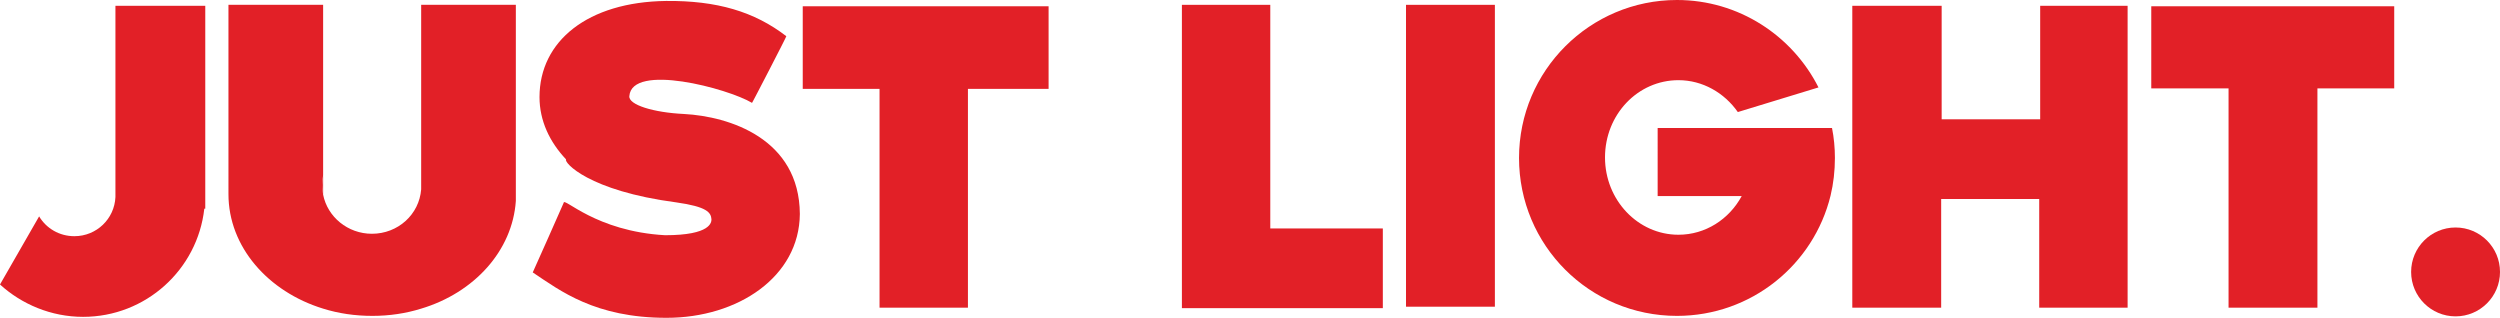
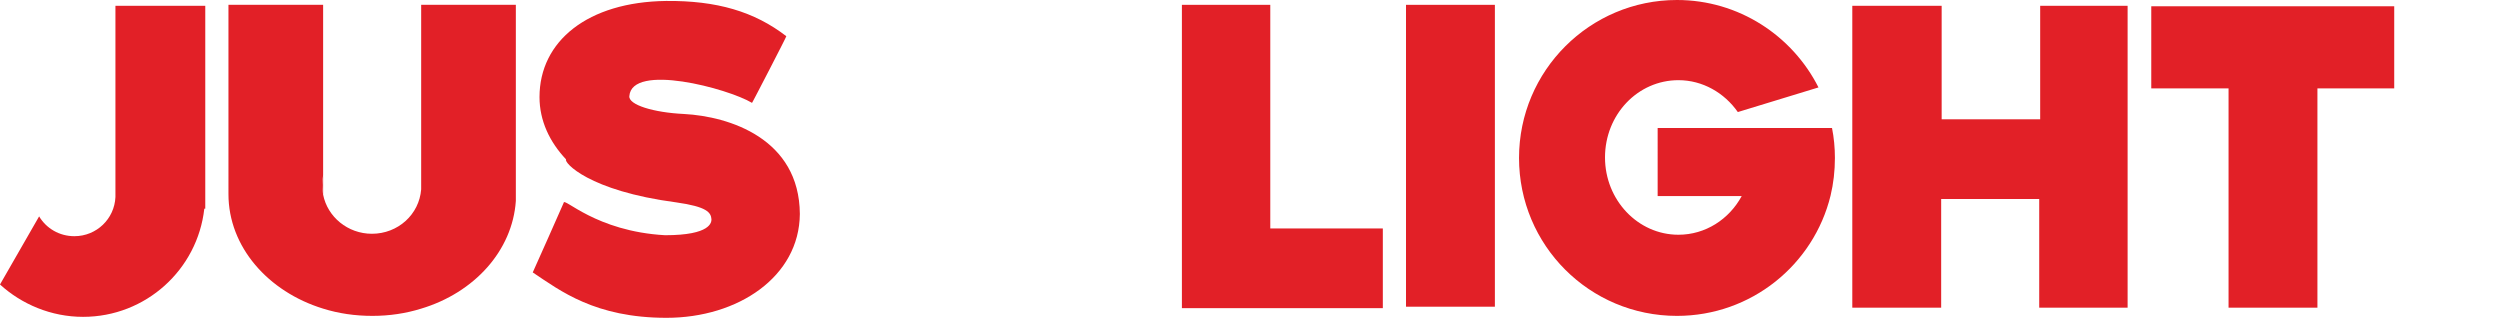
<svg xmlns="http://www.w3.org/2000/svg" version="1.1" x="0px" y="0px" viewBox="0 0 517.6 65.8" style="enable-background:new 0 0 517.6 65.8;" xml:space="preserve">
  <style type="text/css">
	.st0{fill:#E22027;}
</style>
  <g id="Layer_1">
</g>
  <g id="Layer_2">
    <g>
      <path class="st0" d="M42.5,1.2v42h-0.2c-1.4,12.6-12.1,22.4-25.1,22.4c-6.6,0-12.7-2.6-17.2-6.7l8.1-14.1c1.5,2.5,4.2,4.1,7.3,4.1    c4.6,0,8.3-3.6,8.5-8.1c0-0.2,0-0.3,0-0.4c0-0.2,0-0.3,0-0.4V1.2H42.5z" />
      <path class="st0" d="M24,40.4c0,0.1,0,0.3,0,0.4v-0.9C24,40.1,24,40.2,24,40.4z" />
      <path class="st0" d="M106.8,40.2c0,0.5,0,1,0,1.4v-2.8C106.8,39.3,106.8,39.7,106.8,40.2z" />
-       <circle class="st0" cx="508.4" cy="56.3" r="9.2" />
      <path class="st0" d="M138,65.8c-14.8,0-22-5.6-27.7-9.4c0,0,6.4-14.3,6.4-14.4c0-1.3,6.6,5.9,21,6.7c9.5,0,9.6-2.7,9.6-3.3    c-0.1-1.4-0.9-2.6-7.3-3.5c-18.2-2.4-23.3-8.3-22.8-8.9c-3.4-3.6-5.5-8-5.5-12.9c0-11.6,10-19.7,26.2-19.9    c10.5-0.1,18.3,2.2,24.9,7.3c0.1,0-7.1,13.9-7.1,13.8c-5-3-24.9-8.3-25.4-1.4c-0.2,1.8,5,3.4,11.3,3.7c9.4,0.5,23.9,5.1,24,20.7    C165.5,57.3,152.8,65.8,138,65.8z" />
      <path class="st0" d="M66.9,36.4v3.9c-0.1-0.6-0.2-1.3-0.2-2C66.7,37.7,66.8,37,66.9,36.4z" />
      <path class="st0" d="M106.8,1v40.6c-0.7,10.3-8.6,19-19.6,22.3c-3.2,1-6.6,1.5-10.1,1.5c-3.6,0-7-0.5-10.2-1.5    c-11.4-3.5-19.6-12.8-19.6-23.7V1h19.6v35.3c-0.1,0.6-0.2,1.3-0.2,2c0,0.7,0.1,1.3,0.2,2c0.9,4.6,5.1,8.1,10.1,8.1    c5.4,0,9.8-4,10.2-9.2c0-0.3,0-0.6,0-0.9c0-0.3,0-0.6,0-0.9V1H106.8z" />
      <path class="st0" d="M87.3,38.3c0,0.3,0,0.6,0,0.9v-1.8C87.3,37.7,87.3,38,87.3,38.3z" />
-       <polygon class="st0" points="217.1,1.3 217.1,18.4 200.4,18.4 200.4,63.7 182.1,63.7 182.1,18.4 166.2,18.4 166.2,1.3   " />
      <polygon class="st0" points="286.3,47.3 286.3,63.8 244.7,63.8 244.7,1 263,1 263,47.3   " />
      <rect x="291.1" y="1" class="st0" width="18.4" height="62.5" />
      <polygon class="st0" points="440.5,1.2 440.5,63.7 422.2,63.7 422.2,41.2 401.9,41.2 401.9,63.7 383.5,63.7 383.5,1.2 402,1.2     402,24.7 422.4,24.7 422.4,1.2   " />
      <polygon class="st0" points="495.7,1.3 495.7,18.3 479.8,18.3 479.8,63.7 461.4,63.7 461.4,18.3 445.4,18.3 445.4,1.3   " />
      <path class="st0" d="M379.9,32.7c0,2.7-0.3,5.3-0.9,7.8c-3.5,14.3-16.4,24.9-31.8,24.9c-18.1,0-32.7-14.6-32.7-32.7    c0-18.1,14.7-32.7,32.7-32.7c12.8,0,23.9,7.4,29.3,18.1l-16.7,5.1c-2.8-4-7.3-6.6-12.3-6.6c-8.4,0-15.2,7.1-15.2,16    c0,8.8,6.8,16,15.2,16c5.6,0,10.5-3.2,13.1-8h-17.4V26.5h36.1C379.7,28.5,379.9,30.6,379.9,32.7z" />
    </g>
  </g>
</svg>